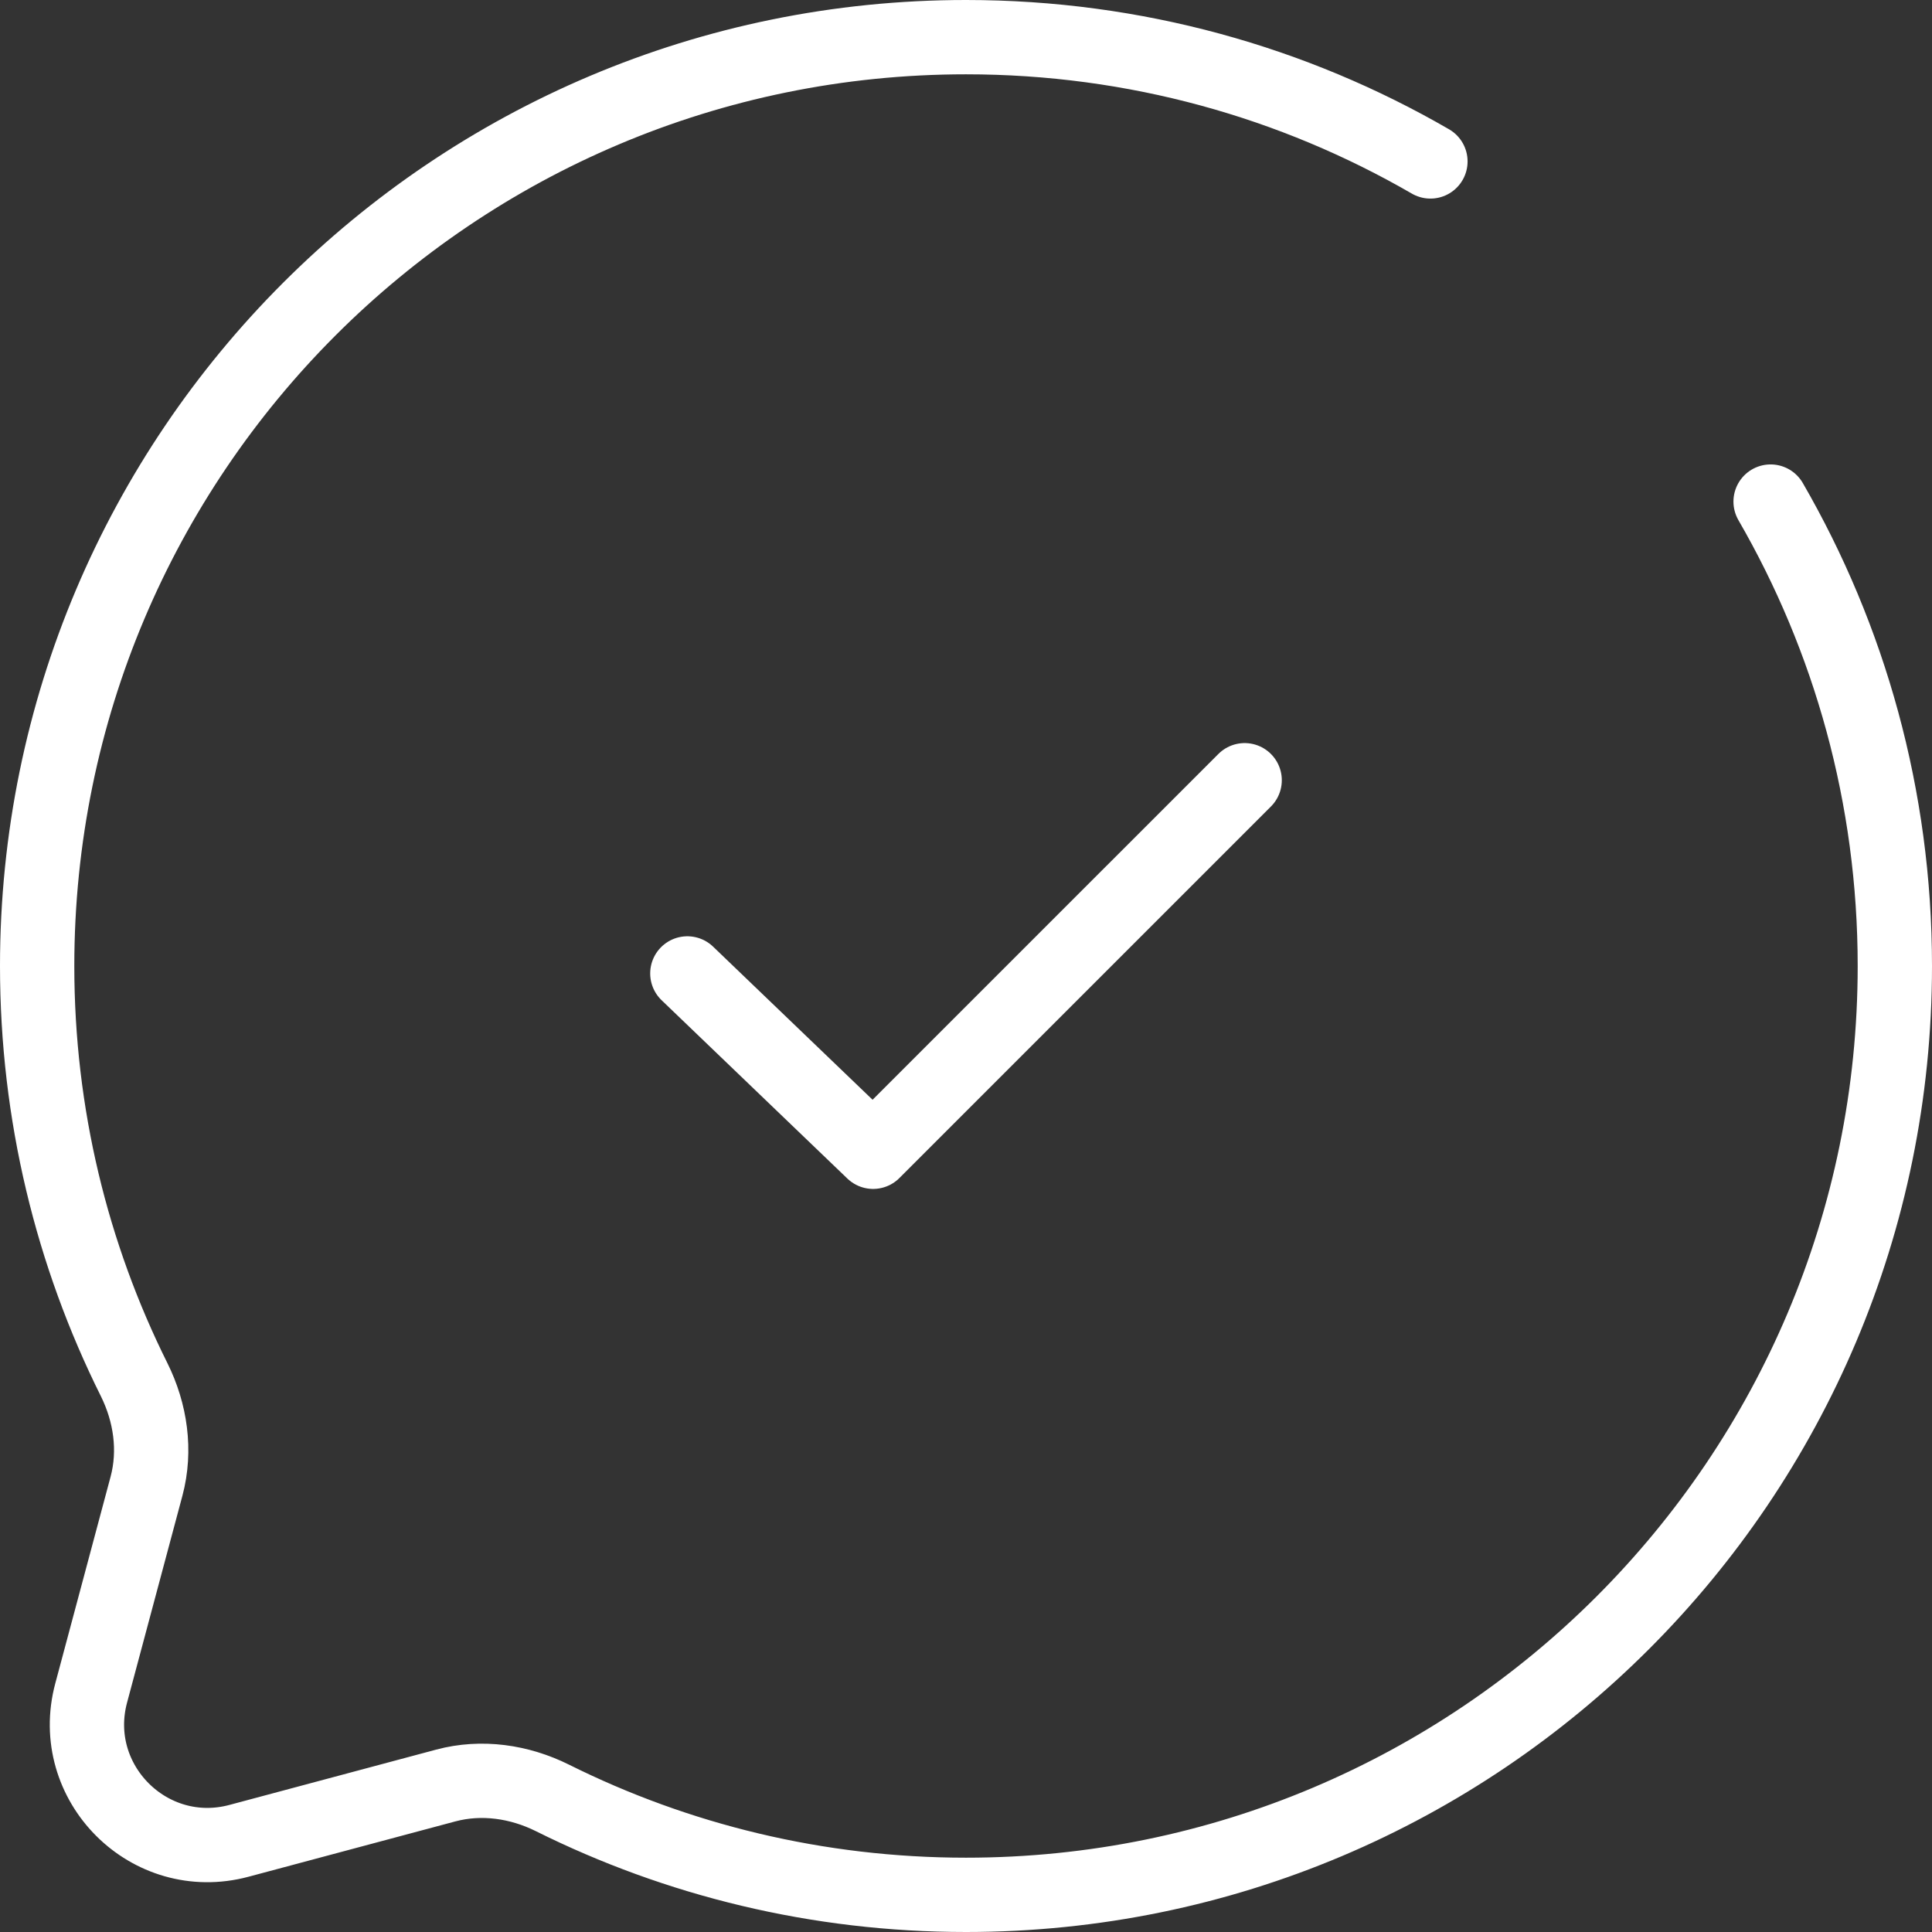
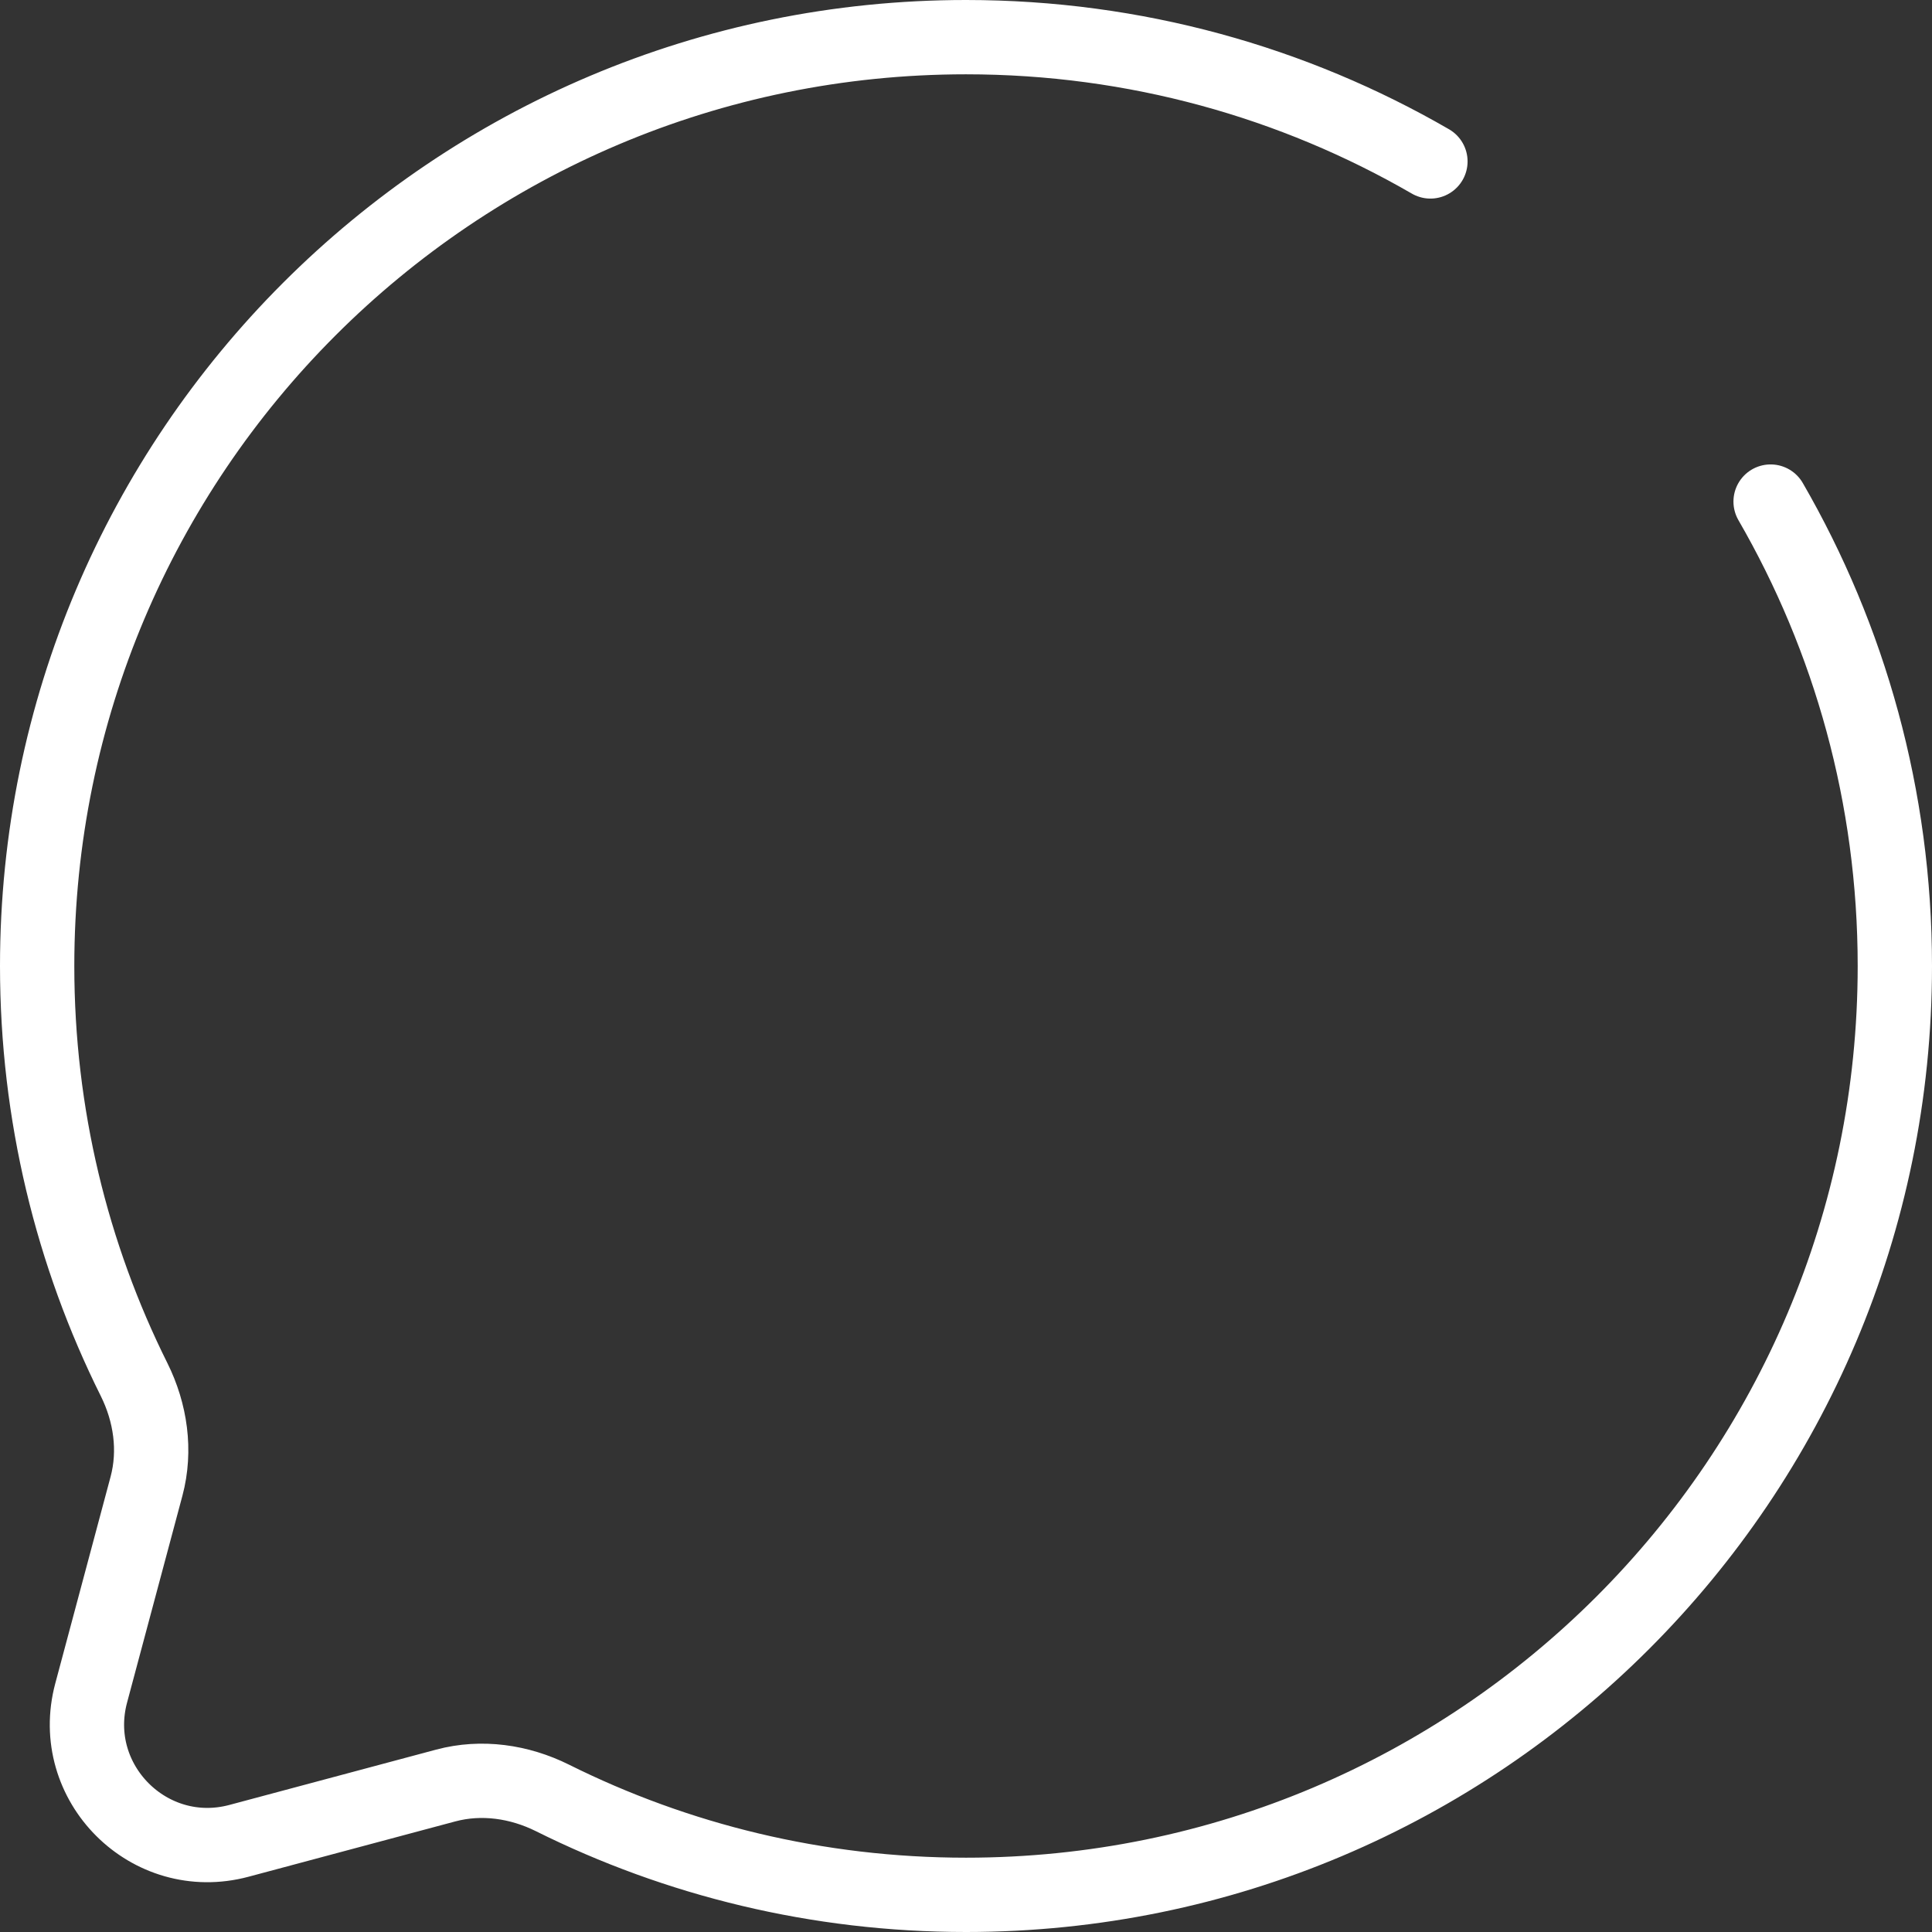
<svg xmlns="http://www.w3.org/2000/svg" width="52" height="52" viewBox="0 0 52 52" fill="none">
  <rect x="0" y="0" width="52" height="52" fill="#333333" stroke="none" />
  <g id="Group 54">
-     <path id="Vector" d="M18.5 26.2L23.5 31L33.5 21" stroke="white" stroke-width="2" stroke-linecap="round" stroke-linejoin="round" />
    <path id="Vector_2" d="M38.5 4.345C34.823 2.217 30.553 1 26 1C12.193 1 1 12.193 1 26C1 29.999 1.939 33.779 3.609 37.131C4.052 38.022 4.2 39.04 3.943 40.002L2.454 45.567C1.807 47.983 4.018 50.193 6.433 49.546L11.998 48.057C12.96 47.8 13.978 47.948 14.869 48.391C18.221 50.061 22.001 51 26 51C39.807 51 51 39.807 51 26C51 21.447 49.782 17.177 47.656 13.5" stroke="white" stroke-width="2" stroke-linecap="round" />
  </g>
</svg>